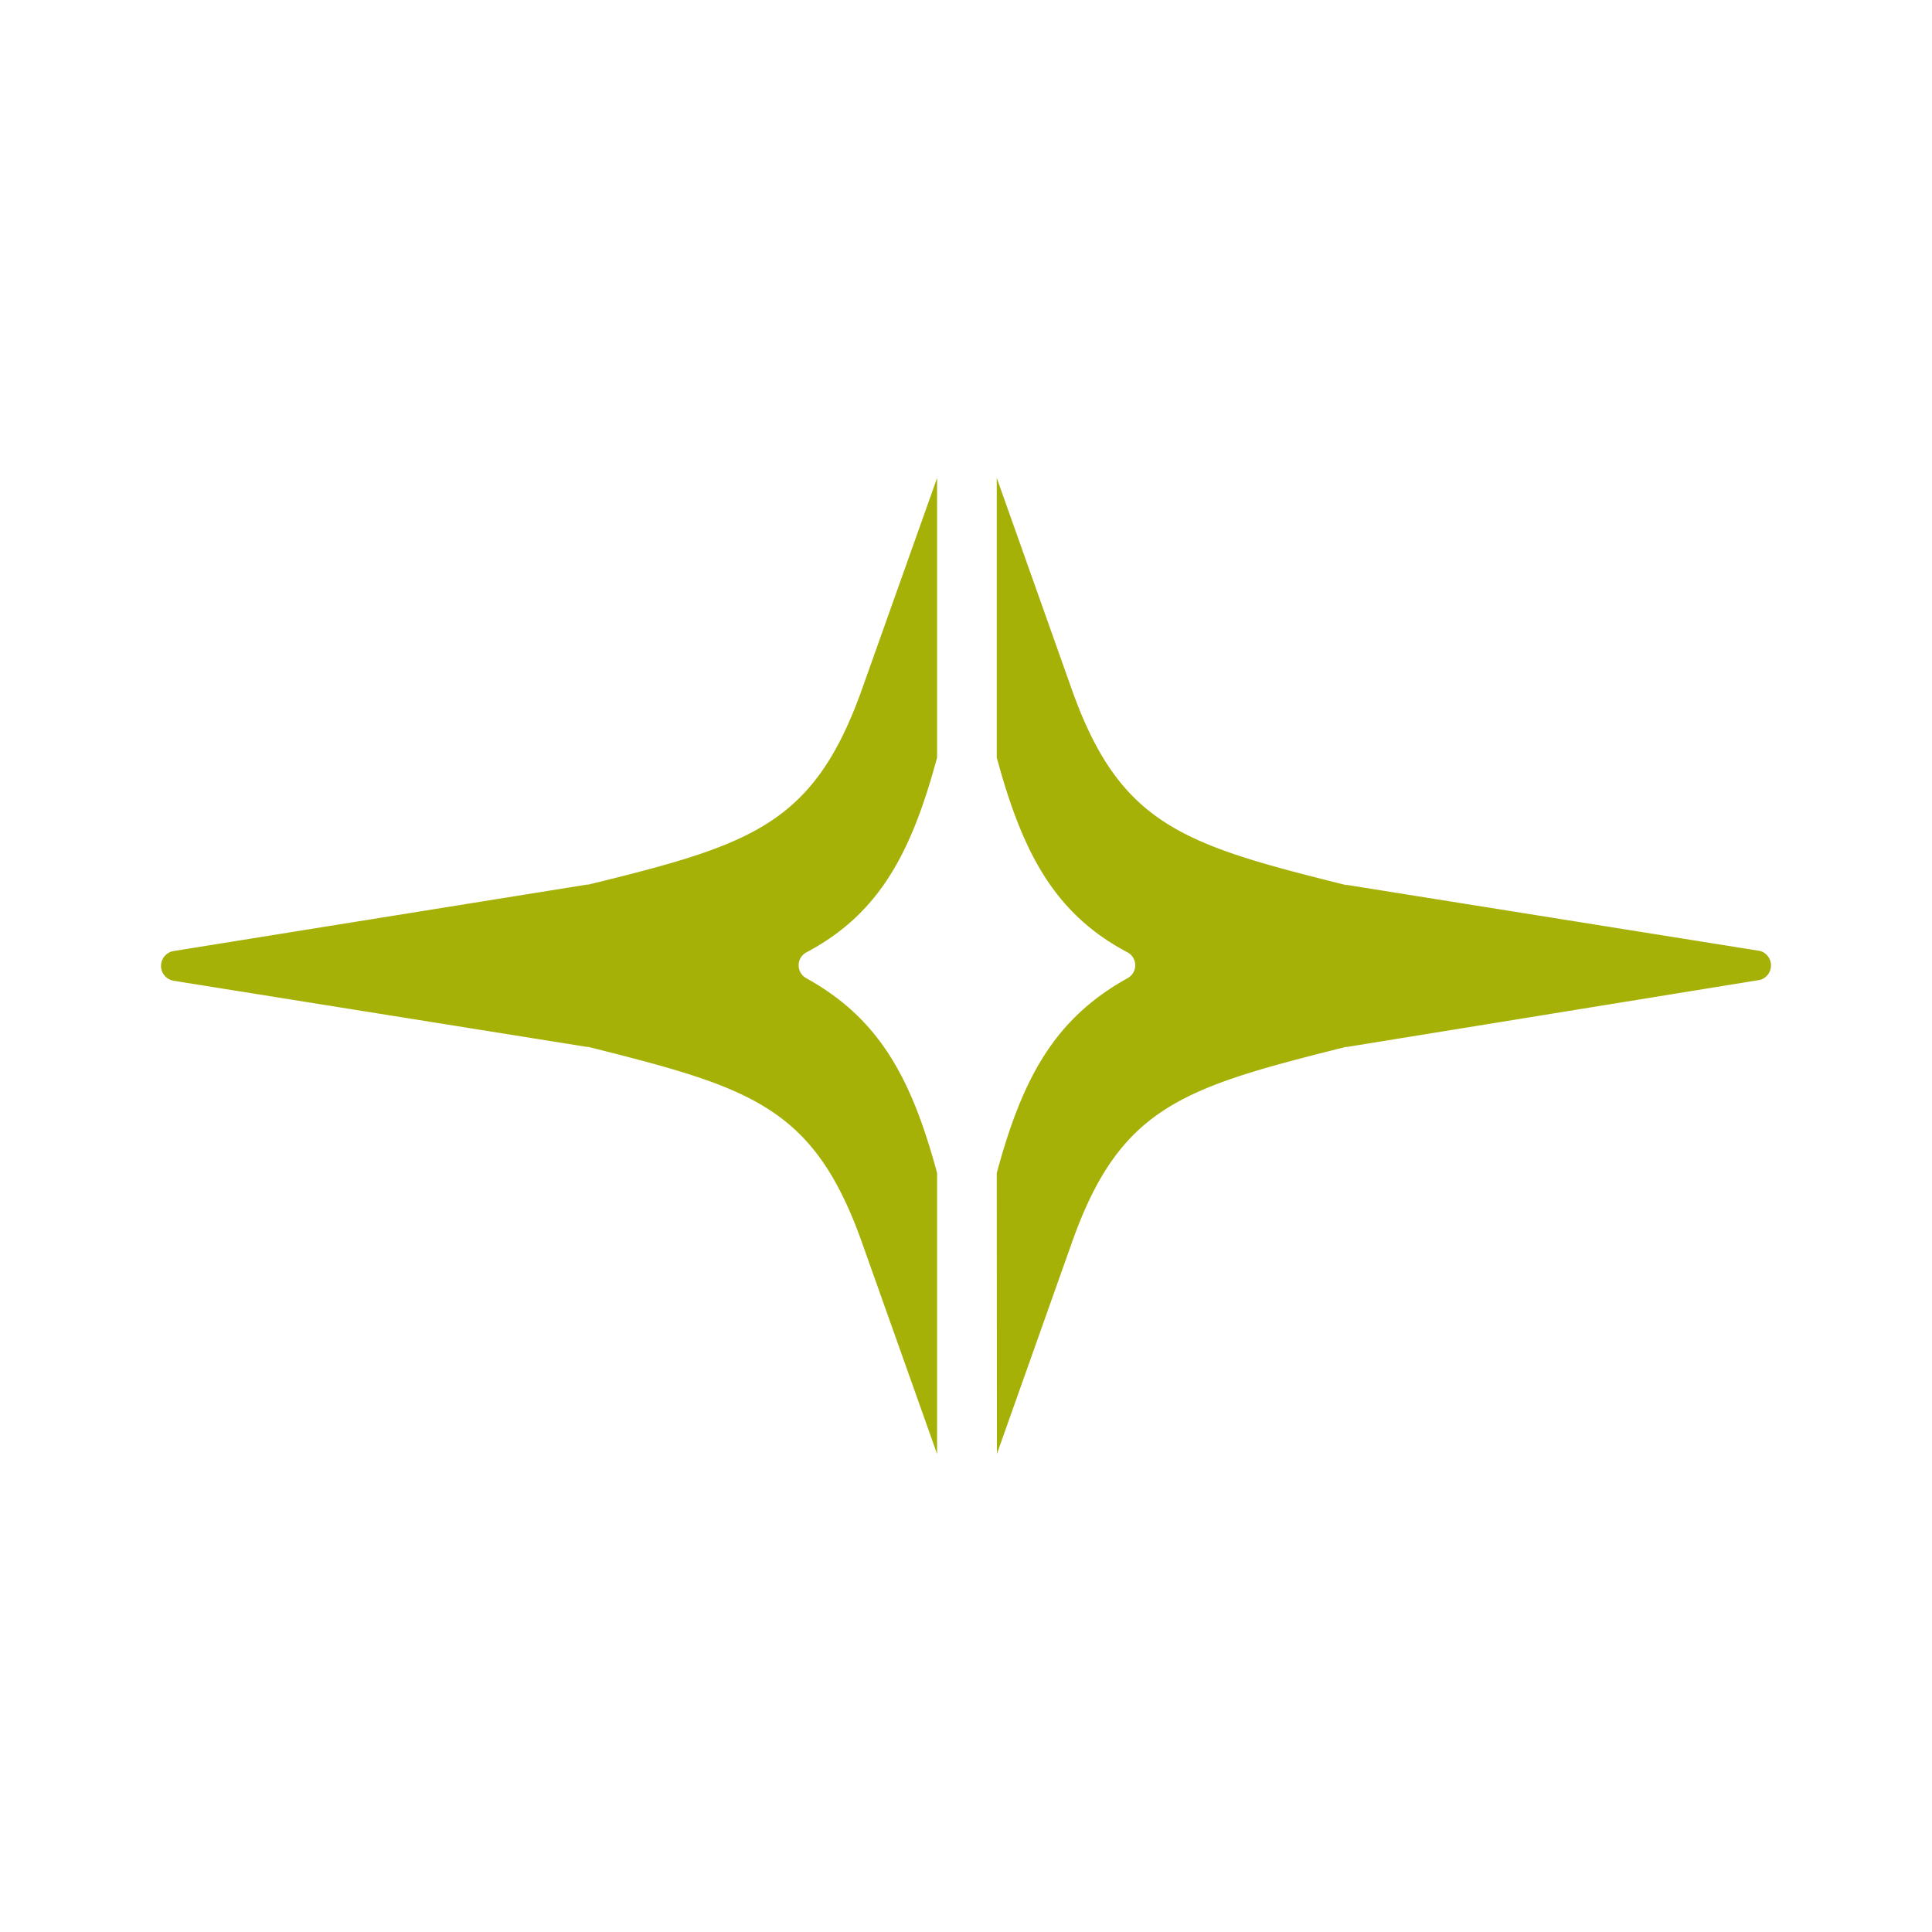
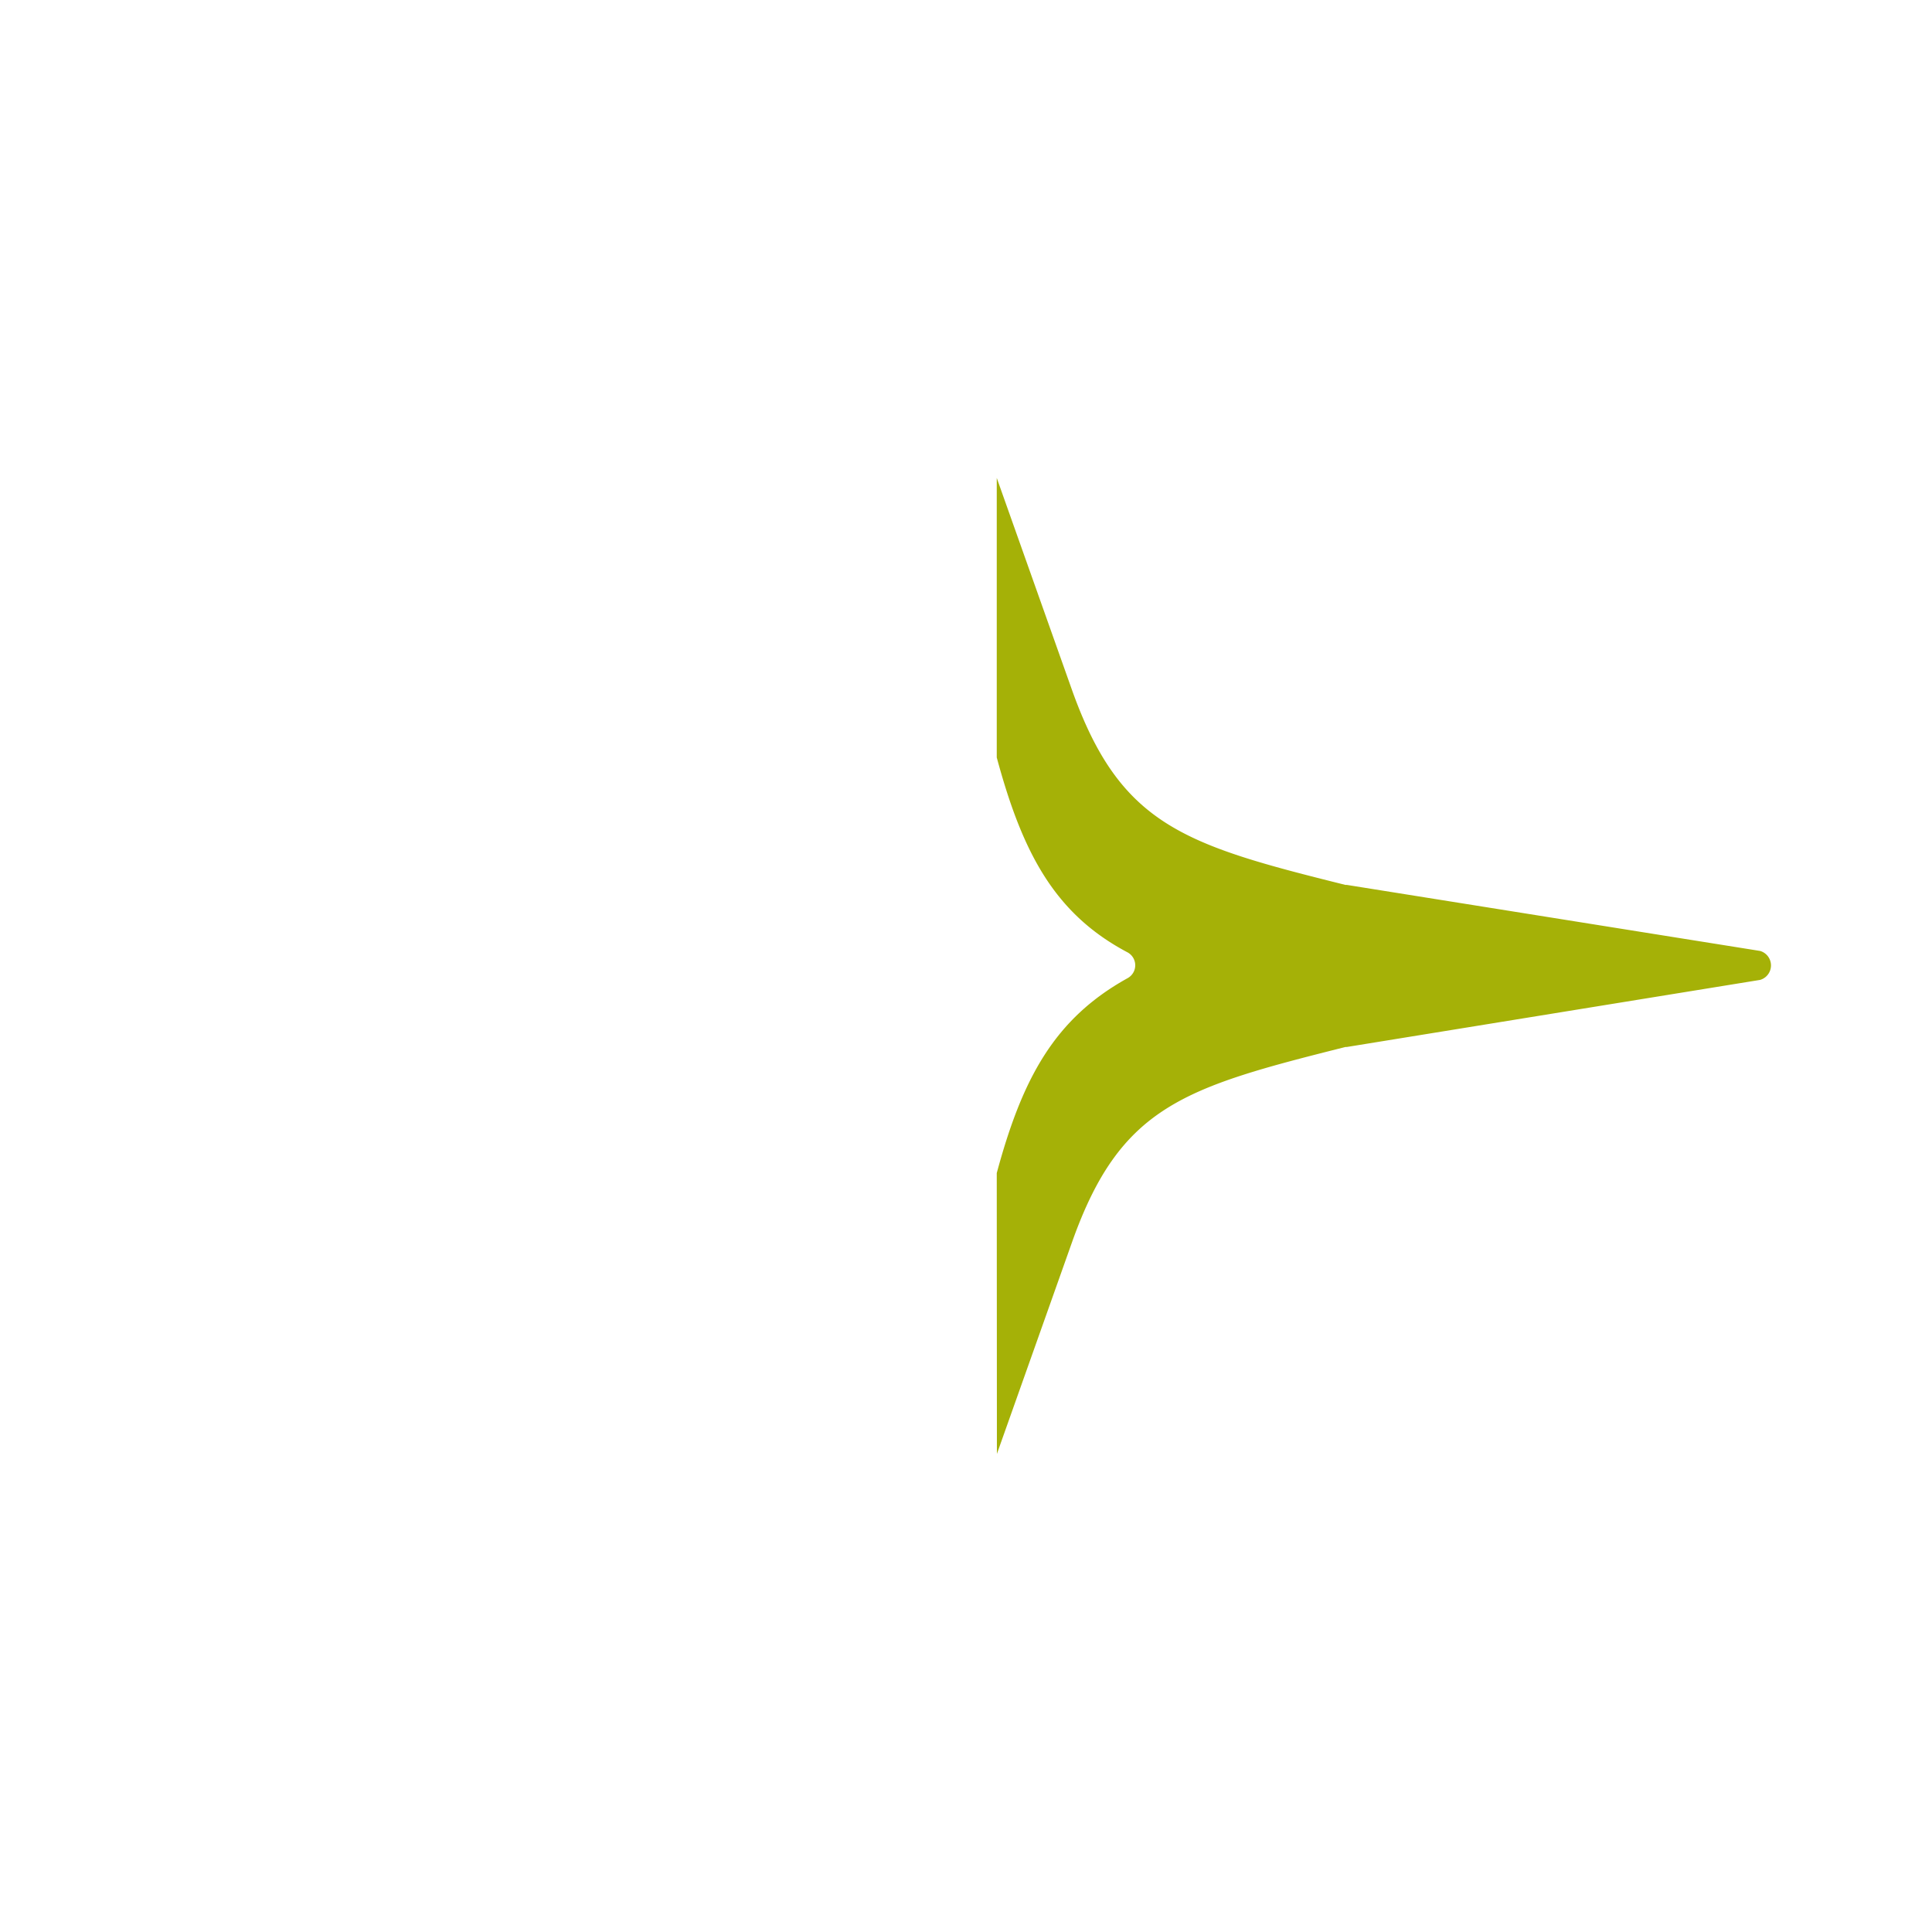
<svg xmlns="http://www.w3.org/2000/svg" id="Layer_1" data-name="Layer 1" viewBox="0 0 300 300">
  <path d="M154.776,182.152c3.988-14.781,8.996-23.985,20.3-30.254a2.281,2.281,0,0,0,0-4.02c-11.336-5.998-16.307-15.473-20.3-30.254V74.216L166.474,107.182c7.497,20.986,17.36,23.985,42.43,30.222h.207l64.193,10.257a2.34,2.34,0,0,1,0,4.498L209.133,162.575h-.207c-25.065,6.301-34.933,9.145-42.43,30.222l-11.697,32.966Z" fill="#a5b107" />
-   <path d="M133.79,192.786c-7.524-21.077-17.36-23.927-42.425-30.222h-.213L26.955,152.292a2.34,2.34,0,0,1,0-4.615L91.147,137.361h.213c25.155-6.178,34.901-9.177,42.425-30.164l11.729-32.982v43.414c-3.988,14.781-8.965,24.256-20.3,30.254a2.281,2.281,0,0,0,0,4.02c11.304,6.263,16.313,15.473,20.3,30.254v43.626Z" fill="#a5b107" />
</svg>